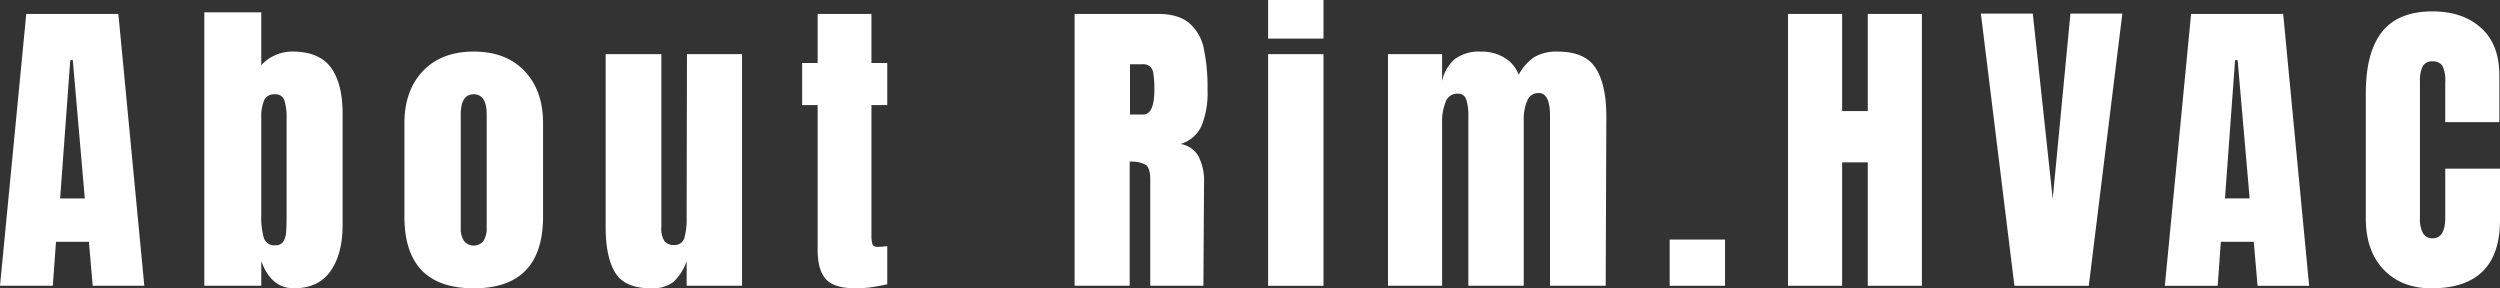
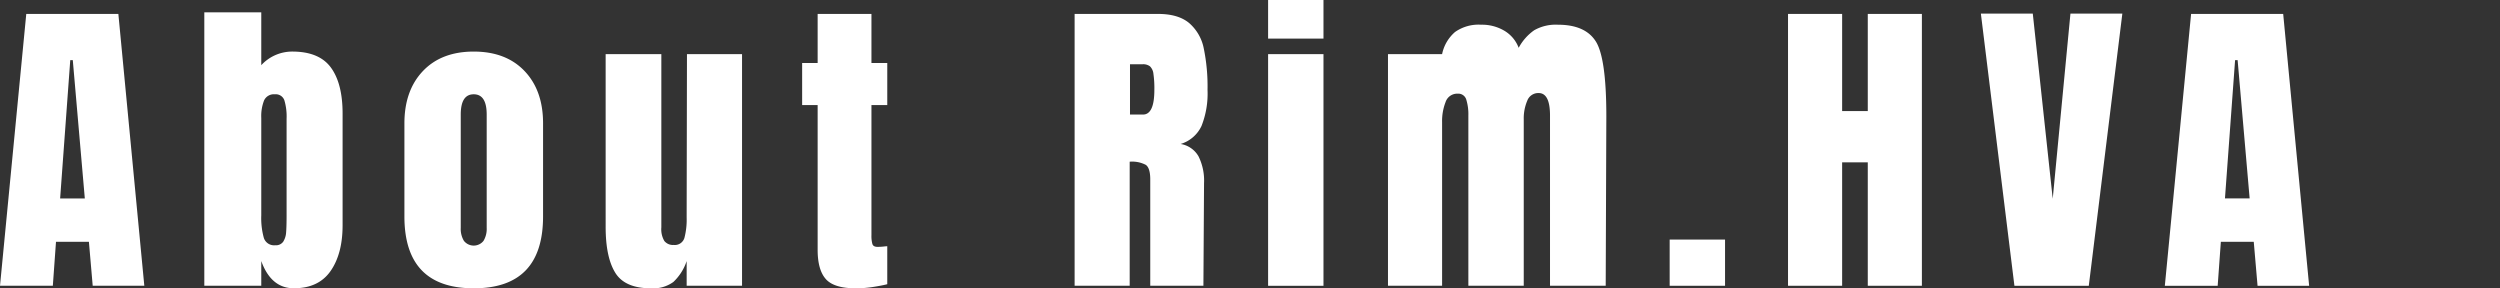
<svg xmlns="http://www.w3.org/2000/svg" width="619.942" height="71.491" viewBox="0 0 619.942 71.491">
  <rect x="0" y="0" width="619.942" height="71.491" fill="#333333" stroke="none" />
  <defs>
    <clipPath id="a">
      <rect width="619.941" height="71.491" fill="#fff" />
    </clipPath>
  </defs>
  <path d="M17.421,15.065h.628l2.982,34.3h-6.12ZM6.513,3.609,0,71.019H13.1l.785-10.907h8.161l.942,10.907H35.785L29.349,3.609Z" transform="translate(0.001 -0.156)" fill="#fff" />
  <g transform="translate(0.001)">
    <g clip-path="url(#a)">
      <path d="M67.08,64.88V71H52.955V3.2H67.08V16.3a10.428,10.428,0,0,1,7.691-3.375q6.669,0,9.574,3.964t2.9,11.419v27.7q0,7.064-2.982,11.339t-9.1,4.278q-5.65,0-8.083-6.75m5.454-4.825a4.874,4.874,0,0,0,.706-2.276q.118-1.373.118-4.278V29.567a14.07,14.07,0,0,0-.549-4.552,2.25,2.25,0,0,0-2.355-1.492,2.671,2.671,0,0,0-2.667,1.492,10.632,10.632,0,0,0-.707,4.4V53.5a18.591,18.591,0,0,0,.629,5.612,2.664,2.664,0,0,0,2.824,1.844,2.206,2.206,0,0,0,2-.9" transform="translate(-2.291 -0.138)" fill="#fff" />
      <path d="M104.819,54.257V31.184q0-8.161,4.591-12.989t12.6-4.827q8,0,12.6,4.827t4.591,12.989V54.257q0,17.815-17.187,17.813T104.819,54.257m19.62,6.043a5.745,5.745,0,0,0,.784-3.217v-28.1q0-5.023-3.217-5.023t-3.217,5.023v28.1a5.729,5.729,0,0,0,.785,3.217,3.1,3.1,0,0,0,4.866,0" transform="translate(-4.536 -0.578)" fill="#fff" />
      <path d="M159.372,68.252q-2.4-3.843-2.394-11.457V14.025H170.79V56.992a5.733,5.733,0,0,0,.745,3.375,2.719,2.719,0,0,0,2.315.981,2.476,2.476,0,0,0,2.667-1.766,17.932,17.932,0,0,0,.549-5.062v-.471l.078-40.024H190.8V71.47H177.067V65.349a12.607,12.607,0,0,1-3.295,5.18A8.527,8.527,0,0,1,168.2,72.1q-6.436,0-8.829-3.846" transform="translate(-6.793 -0.607)" fill="#fff" />
      <path d="M213.795,69.372q-2.044-2.273-2.042-7.3V26.211h-3.845V15.773h3.845V3.61h13.342V15.773h3.923V26.211h-3.923V58.465a7.5,7.5,0,0,0,.235,2.2c.158.472.574.707,1.255.707a13.681,13.681,0,0,0,1.492-.078c.471-.053.784-.078.94-.078v9.415q-1.175.314-3.413.668a27.928,27.928,0,0,1-4.356.353q-5.415,0-7.454-2.276" transform="translate(-8.997 -0.156)" fill="#fff" />
      <path d="M278.531,3.609h20.718q4.944,0,7.652,2.235a11.126,11.126,0,0,1,3.649,6.278,46.74,46.74,0,0,1,.941,10.321A21.764,21.764,0,0,1,310,31.389a8.375,8.375,0,0,1-5.18,4.472,6.25,6.25,0,0,1,4.434,3.061,13.449,13.449,0,0,1,1.373,6.593l-.157,25.5H297.288V44.651q0-2.824-1.1-3.61a7.32,7.32,0,0,0-4-.785V71.019H278.531Zm16.951,24.955q2.826,0,2.824-6.121a25.006,25.006,0,0,0-.235-4,2.987,2.987,0,0,0-.862-1.845,2.806,2.806,0,0,0-1.805-.51h-3.139V28.564Z" transform="translate(-12.053 -0.156)" fill="#fff" />
      <path d="M328.682,0h13.733V9.573H328.682Zm0,13.419h13.733V70.864H328.682Z" transform="translate(-14.223 0)" fill="#fff" />
-       <path d="M359.753,14h13.419v6.671a9.854,9.854,0,0,1,3.218-5.494,10.13,10.13,0,0,1,6.434-1.8,10.891,10.891,0,0,1,5.848,1.53,8.338,8.338,0,0,1,3.492,4.2,12.5,12.5,0,0,1,3.845-4.356,10.781,10.781,0,0,1,5.886-1.373q6.748,0,9.378,4.12T413.9,29.457l-.157,41.984H399.933V29.222q0-5.572-2.825-5.572a2.919,2.919,0,0,0-2.825,1.923,11.136,11.136,0,0,0-.863,4.59V71.441H379.686V29.222a12.422,12.422,0,0,0-.51-3.924,2.069,2.069,0,0,0-2.157-1.492,3.027,3.027,0,0,0-2.982,2.08,12.943,12.943,0,0,0-.864,4.984V71.441H359.753Z" transform="translate(-15.567 -0.578)" fill="#fff" />
+       <path d="M359.753,14h13.419a9.854,9.854,0,0,1,3.218-5.494,10.13,10.13,0,0,1,6.434-1.8,10.891,10.891,0,0,1,5.848,1.53,8.338,8.338,0,0,1,3.492,4.2,12.5,12.5,0,0,1,3.845-4.356,10.781,10.781,0,0,1,5.886-1.373q6.748,0,9.378,4.12T413.9,29.457l-.157,41.984H399.933V29.222q0-5.572-2.825-5.572a2.919,2.919,0,0,0-2.825,1.923,11.136,11.136,0,0,0-.863,4.59V71.441H379.686V29.222a12.422,12.422,0,0,0-.51-3.924,2.069,2.069,0,0,0-2.157-1.492,3.027,3.027,0,0,0-2.982,2.08,12.943,12.943,0,0,0-.864,4.984V71.441H359.753Z" transform="translate(-15.567 -0.578)" fill="#fff" />
      <rect width="13.733" height="11.457" transform="translate(414.037 59.407)" fill="#fff" />
      <path d="M463.441,71.019V3.609H476.86V27.7h6.357V3.609h13.42v67.41h-13.42V40.414H476.86V71.019Z" transform="translate(-20.054 -0.156)" fill="#fff" />
      <path d="M521.745,71.016,513.427,3.527H526.3l4.944,45.908,4.394-45.908h12.871l-8.32,67.489Z" transform="translate(-22.217 -0.152)" fill="#fff" />
      <path d="M561.108,71.02l6.513-67.41h22.837l6.434,67.41H584.1l-.941-10.908H575l-.786,10.908Zm14.911-21.659h6.12l-2.981-34.295h-.628Z" transform="translate(-24.281 -0.156)" fill="#fff" />
-       <path d="M617.636,66.989Q613.2,62.361,613.2,54.277V23.2q0-10.046,4-15.147t12.556-5.1q7.454,0,12.007,4.079t4.551,11.773V30.42H632.9V20.453a7.988,7.988,0,0,0-.705-4,2.668,2.668,0,0,0-2.433-1.1,2.545,2.545,0,0,0-2.472,1.256,8.054,8.054,0,0,0-.667,3.688V54.12A7.368,7.368,0,0,0,627.406,58a2.613,2.613,0,0,0,2.355,1.217q3.137,0,3.138-5.1V41.955h13.578V54.669q0,16.95-17.03,16.95-7.378,0-11.811-4.631" transform="translate(-26.535 -0.127)" fill="#fff" />
    </g>
  </g>
</svg>